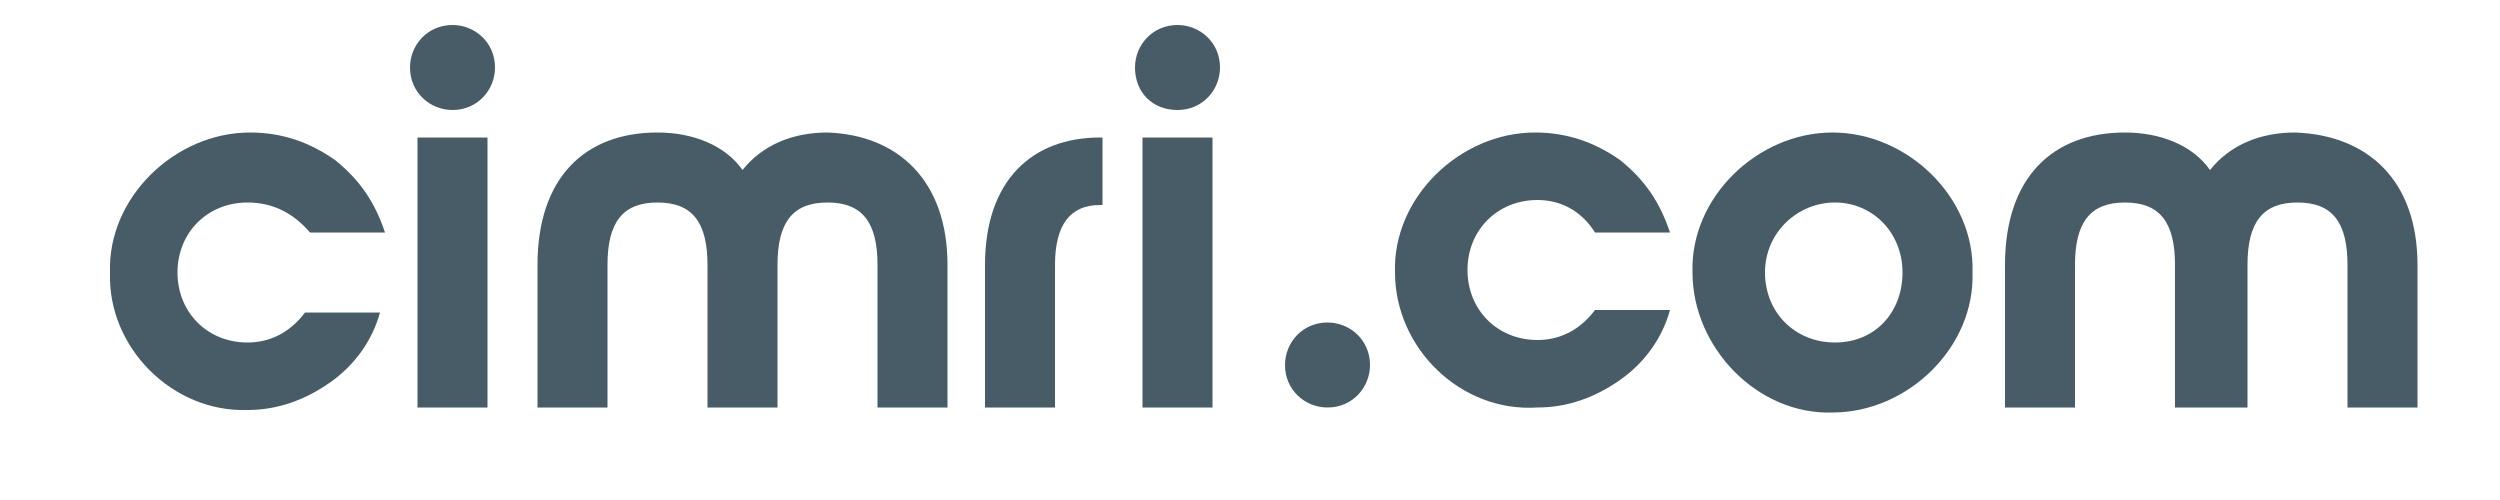
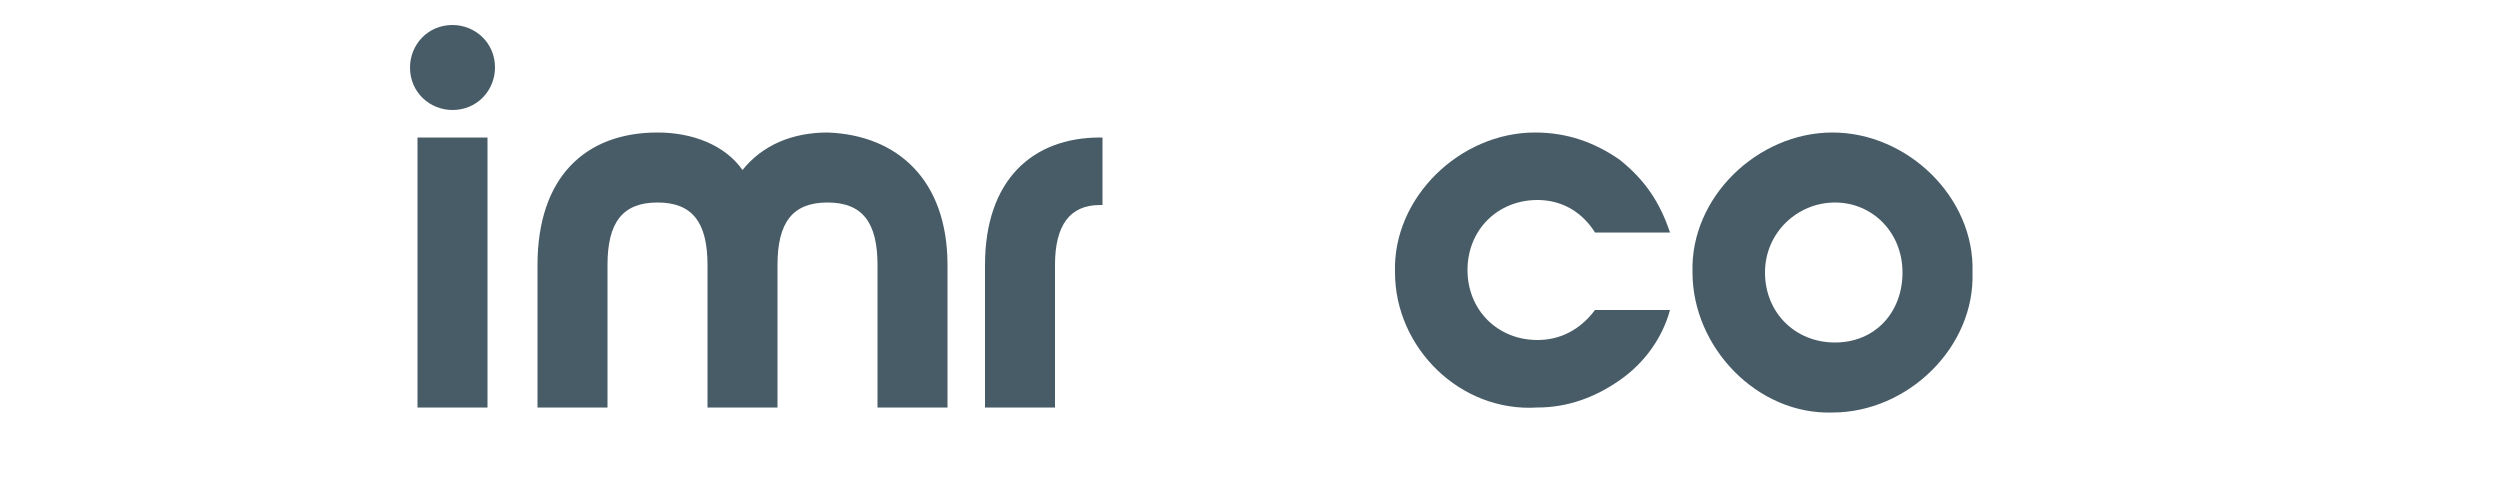
<svg xmlns="http://www.w3.org/2000/svg" version="1.1" id="katman_1" x="0px" y="0px" viewBox="0 0 100 20" style="enable-background:new 0 0 100 20;" xml:space="preserve">
  <style type="text/css">
	.st0{fill:#485C67;}
	.st1{fill:none;}
	.st2{fill-rule:evenodd;clip-rule:evenodd;fill:#485C67;}
</style>
  <g id="KESHER_Design_00000151518617815397893630000011808490840498951098_">
    <g id="KESHER_Design_00000070076817577165079540000012080526644099089046_">
-       <path id="KESHER_Design_00000054246466409625914520000008679033343523268778_" class="st0" d="M4.4,10.9c-0.1-3,2.6-5.6,5.6-5.6    c1.3,0,2.4,0.4,3.4,1.1c1,0.8,1.6,1.7,2,2.9h-3C11.8,8.6,11,8.1,9.9,8.1c-1.6,0-2.8,1.2-2.8,2.8c0,1.6,1.2,2.8,2.8,2.8    c0.9,0,1.7-0.4,2.3-1.2h3c-0.3,1.1-1,2.1-2,2.8c-1,0.7-2.1,1.1-3.3,1.1C6.9,16.5,4.3,13.9,4.4,10.9z" />
      <path id="KESHER_Design_00000071556690827927912920000003573625096236776879_" class="st0" d="M16.4,2.7c0-0.9,0.7-1.7,1.7-1.7    c0.9,0,1.7,0.7,1.7,1.7c0,0.9-0.7,1.7-1.7,1.7C17.2,4.4,16.4,3.7,16.4,2.7z M16.7,5.5h2.8v10.8h-2.8V5.5z" />
      <path id="KESHER_Design_00000082345985959381427730000004904600959360170155_" class="st0" d="M37.9,10.6v5.7h-2.8v-5.7    c0-1.7-0.6-2.5-2-2.5c-1.4,0-2,0.8-2,2.5v5.7h-2.8v-5.7c0-1.7-0.6-2.5-2-2.5c-1.4,0-2,0.8-2,2.5v5.7h-2.8v-5.7    c0-3.5,1.9-5.3,4.8-5.3c1.4,0,2.7,0.5,3.4,1.5c0.8-1,2-1.5,3.4-1.5C35.9,5.4,37.9,7.2,37.9,10.6z" />
      <path id="KESHER_Design_00000096748076624363790730000013834076436193613993_" class="st0" d="M39.4,10.6c0-3.4,1.9-5.1,4.6-5.1    h0.1v2.7H44c-1.2,0-1.8,0.8-1.8,2.4v5.7h-2.8V10.6z" />
-       <path id="KESHER_Design_00000158727233109772754920000005468423595606382473_" class="st0" d="M45.4,2.7c0-0.9,0.7-1.7,1.7-1.7    c0.9,0,1.7,0.7,1.7,1.7c0,0.9-0.7,1.7-1.7,1.7C46.1,4.4,45.4,3.7,45.4,2.7z M45.7,5.5h2.8v10.8h-2.8V5.5z" />
      <path id="KESHER_Design_00000098183830648186672190000003722455917758071215_" class="st0" d="M55.8,10.9c-0.1-3,2.6-5.6,5.6-5.6    c1.3,0,2.4,0.4,3.4,1.1c1,0.8,1.6,1.7,2,2.9h-3c-0.5-0.8-1.3-1.3-2.3-1.3c-1.6,0-2.8,1.2-2.8,2.8c0,1.6,1.2,2.8,2.8,2.8    c0.9,0,1.7-0.4,2.3-1.2h3c-0.3,1.1-1,2.1-2,2.8c-1,0.7-2.1,1.1-3.3,1.1C58.4,16.5,55.8,13.9,55.8,10.9z" />
      <path id="KESHER_Design_00000085966824815940038440000014155127613381719973_" class="st0" d="M78.9,10.9c0.1,3-2.6,5.6-5.6,5.6    c-3,0.1-5.6-2.6-5.6-5.6c-0.1-3,2.6-5.6,5.6-5.6C76.3,5.3,79,7.9,78.9,10.9z M70.6,10.9c0,1.6,1.2,2.8,2.8,2.8s2.7-1.2,2.7-2.8    c0-1.6-1.2-2.8-2.7-2.8S70.6,9.3,70.6,10.9z" />
-       <path id="KESHER_Design_00000111177887254275512800000012573877234369331623_" class="st0" d="M96.7,10.6v5.7h-2.8v-5.7    c0-1.7-0.6-2.5-2-2.5c-1.4,0-2,0.8-2,2.5v5.7H87v-5.7c0-1.7-0.6-2.5-2-2.5c-1.4,0-2,0.8-2,2.5v5.7h-2.8v-5.7    c0-3.5,1.9-5.3,4.8-5.3c1.4,0,2.7,0.5,3.4,1.5c0.8-1,2-1.5,3.4-1.5C94.7,5.4,96.7,7.2,96.7,10.6z" />
    </g>
    <g id="KESHER_Design_00000007427997995792579400000015403333436343604101_">
-       <path id="KESHER_Design_00000099631524310855173950000014442854498177020054_" class="st0" d="M51.4,14.6c0-0.9,0.7-1.7,1.7-1.7    c0.9,0,1.7,0.7,1.7,1.7c0,0.9-0.7,1.7-1.7,1.7C52.2,16.3,51.4,15.6,51.4,14.6z" />
-     </g>
+       </g>
  </g>
</svg>